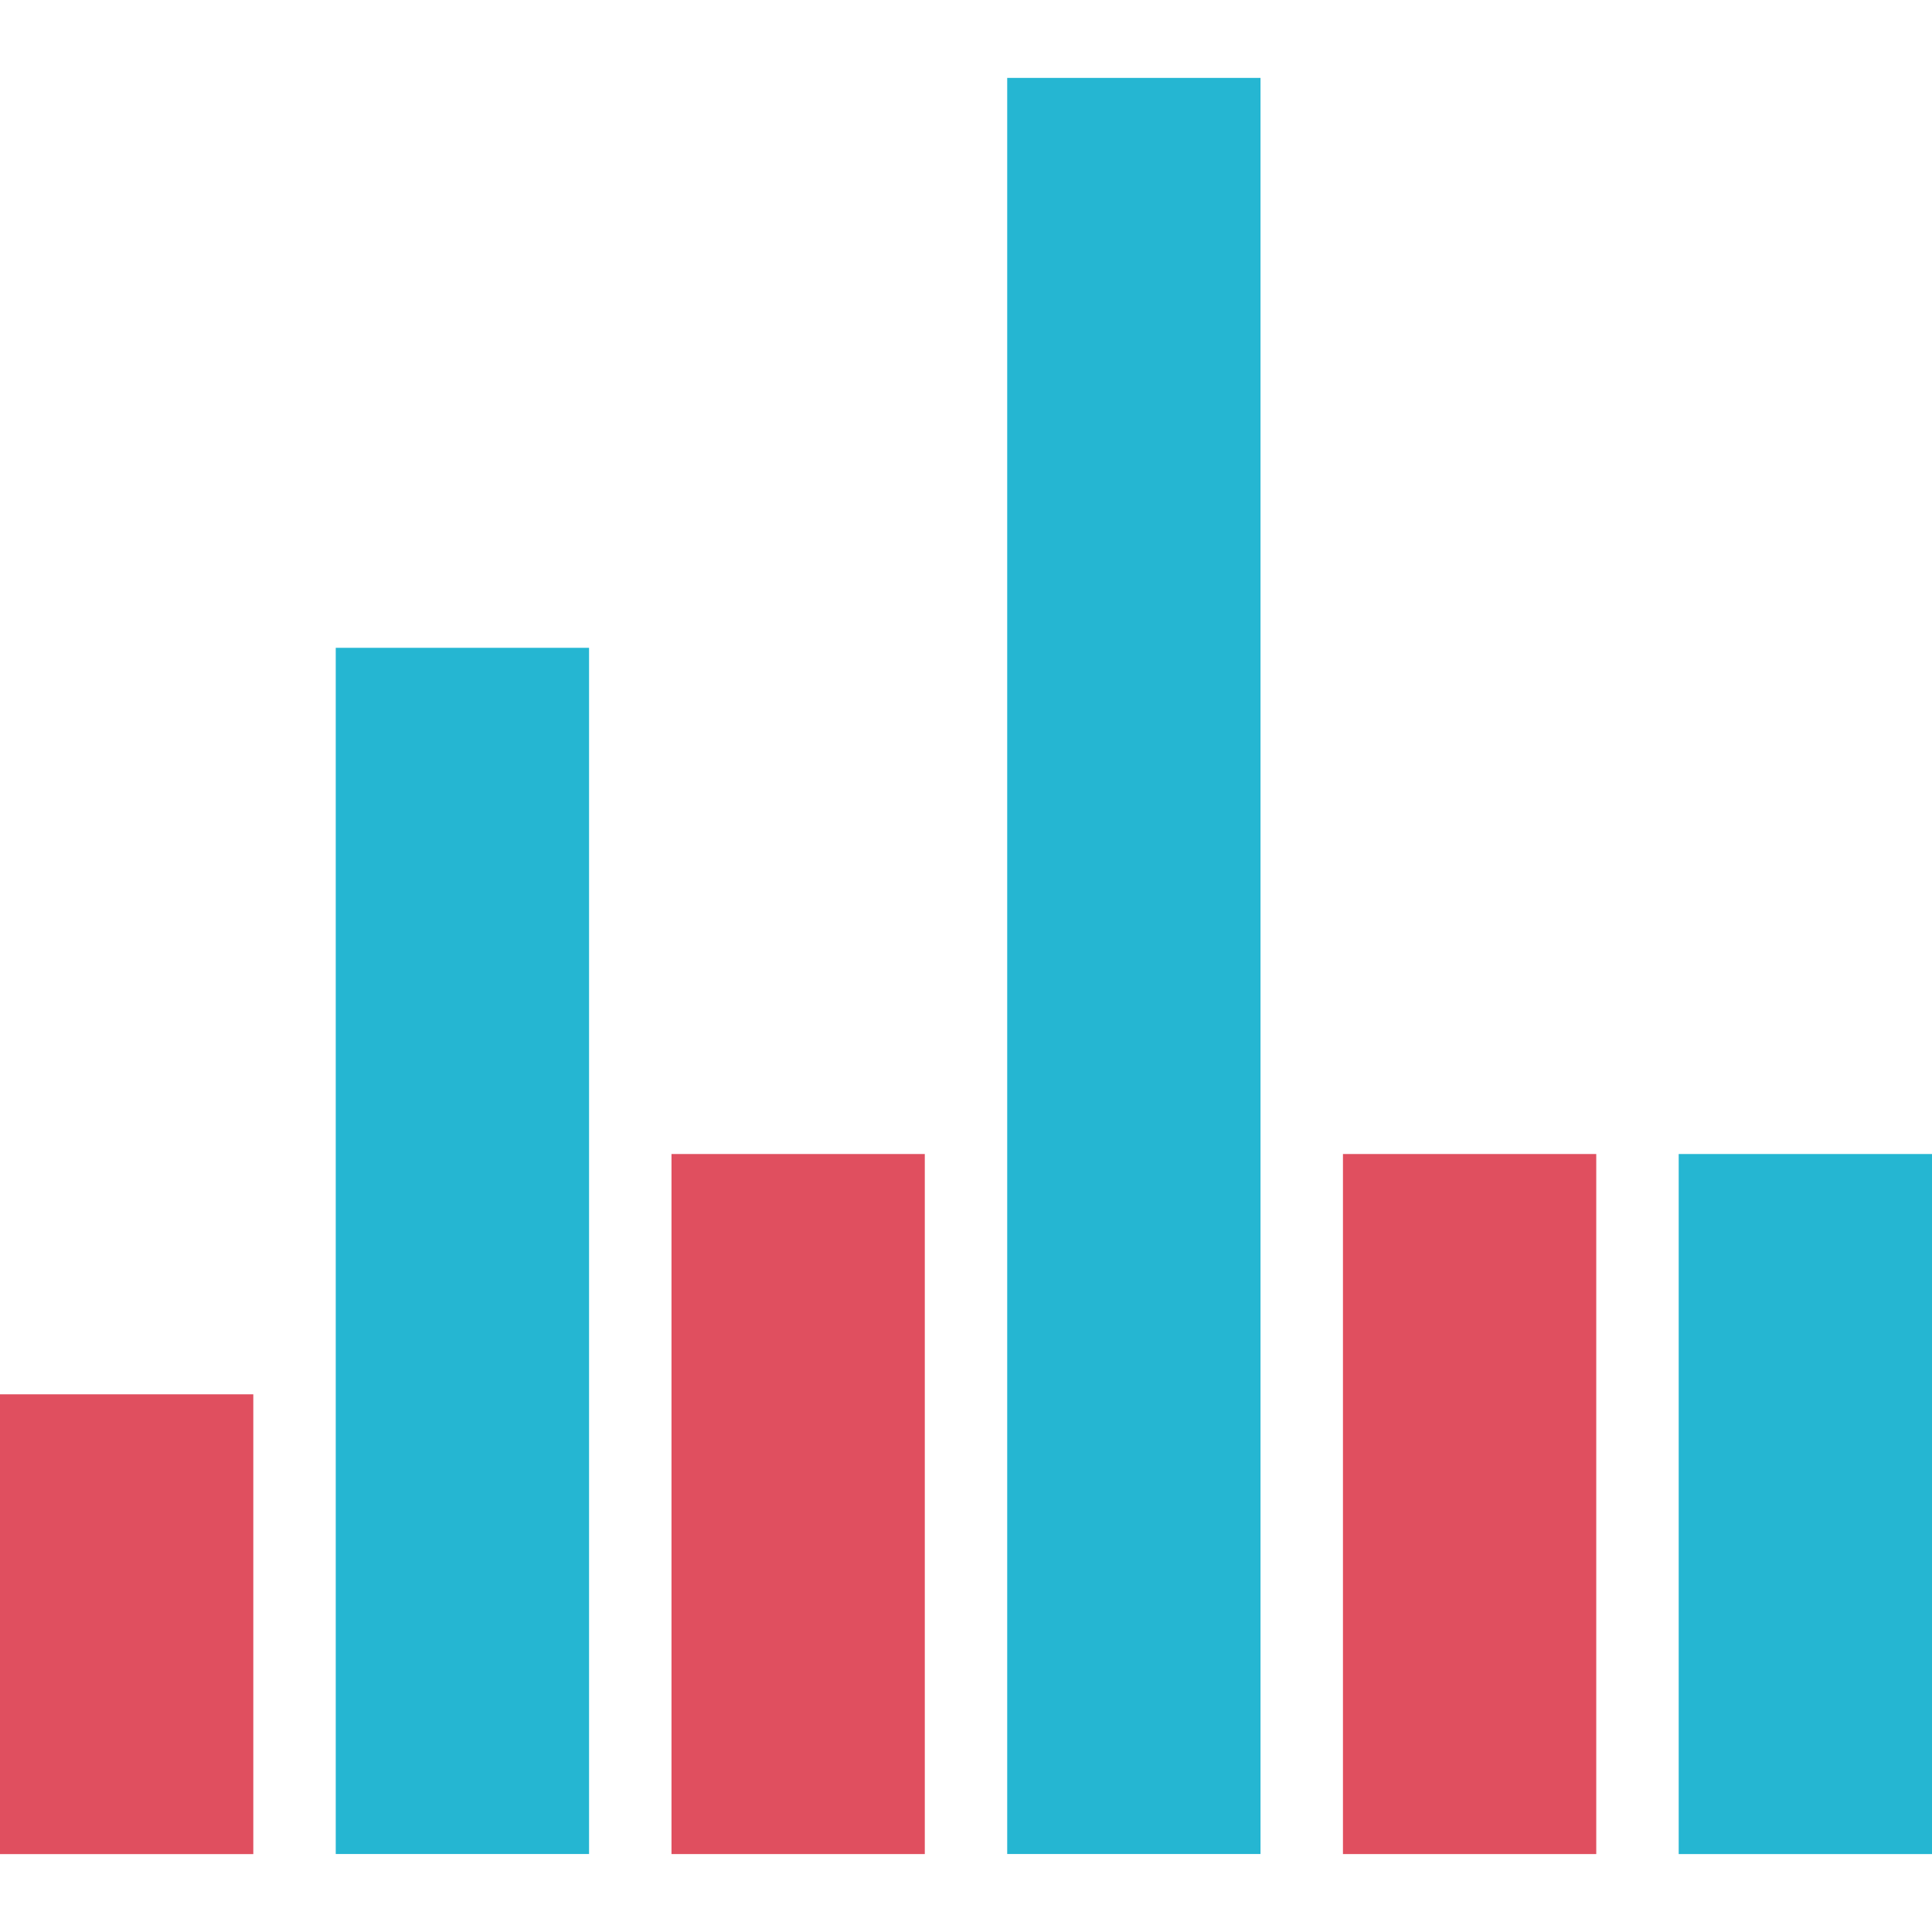
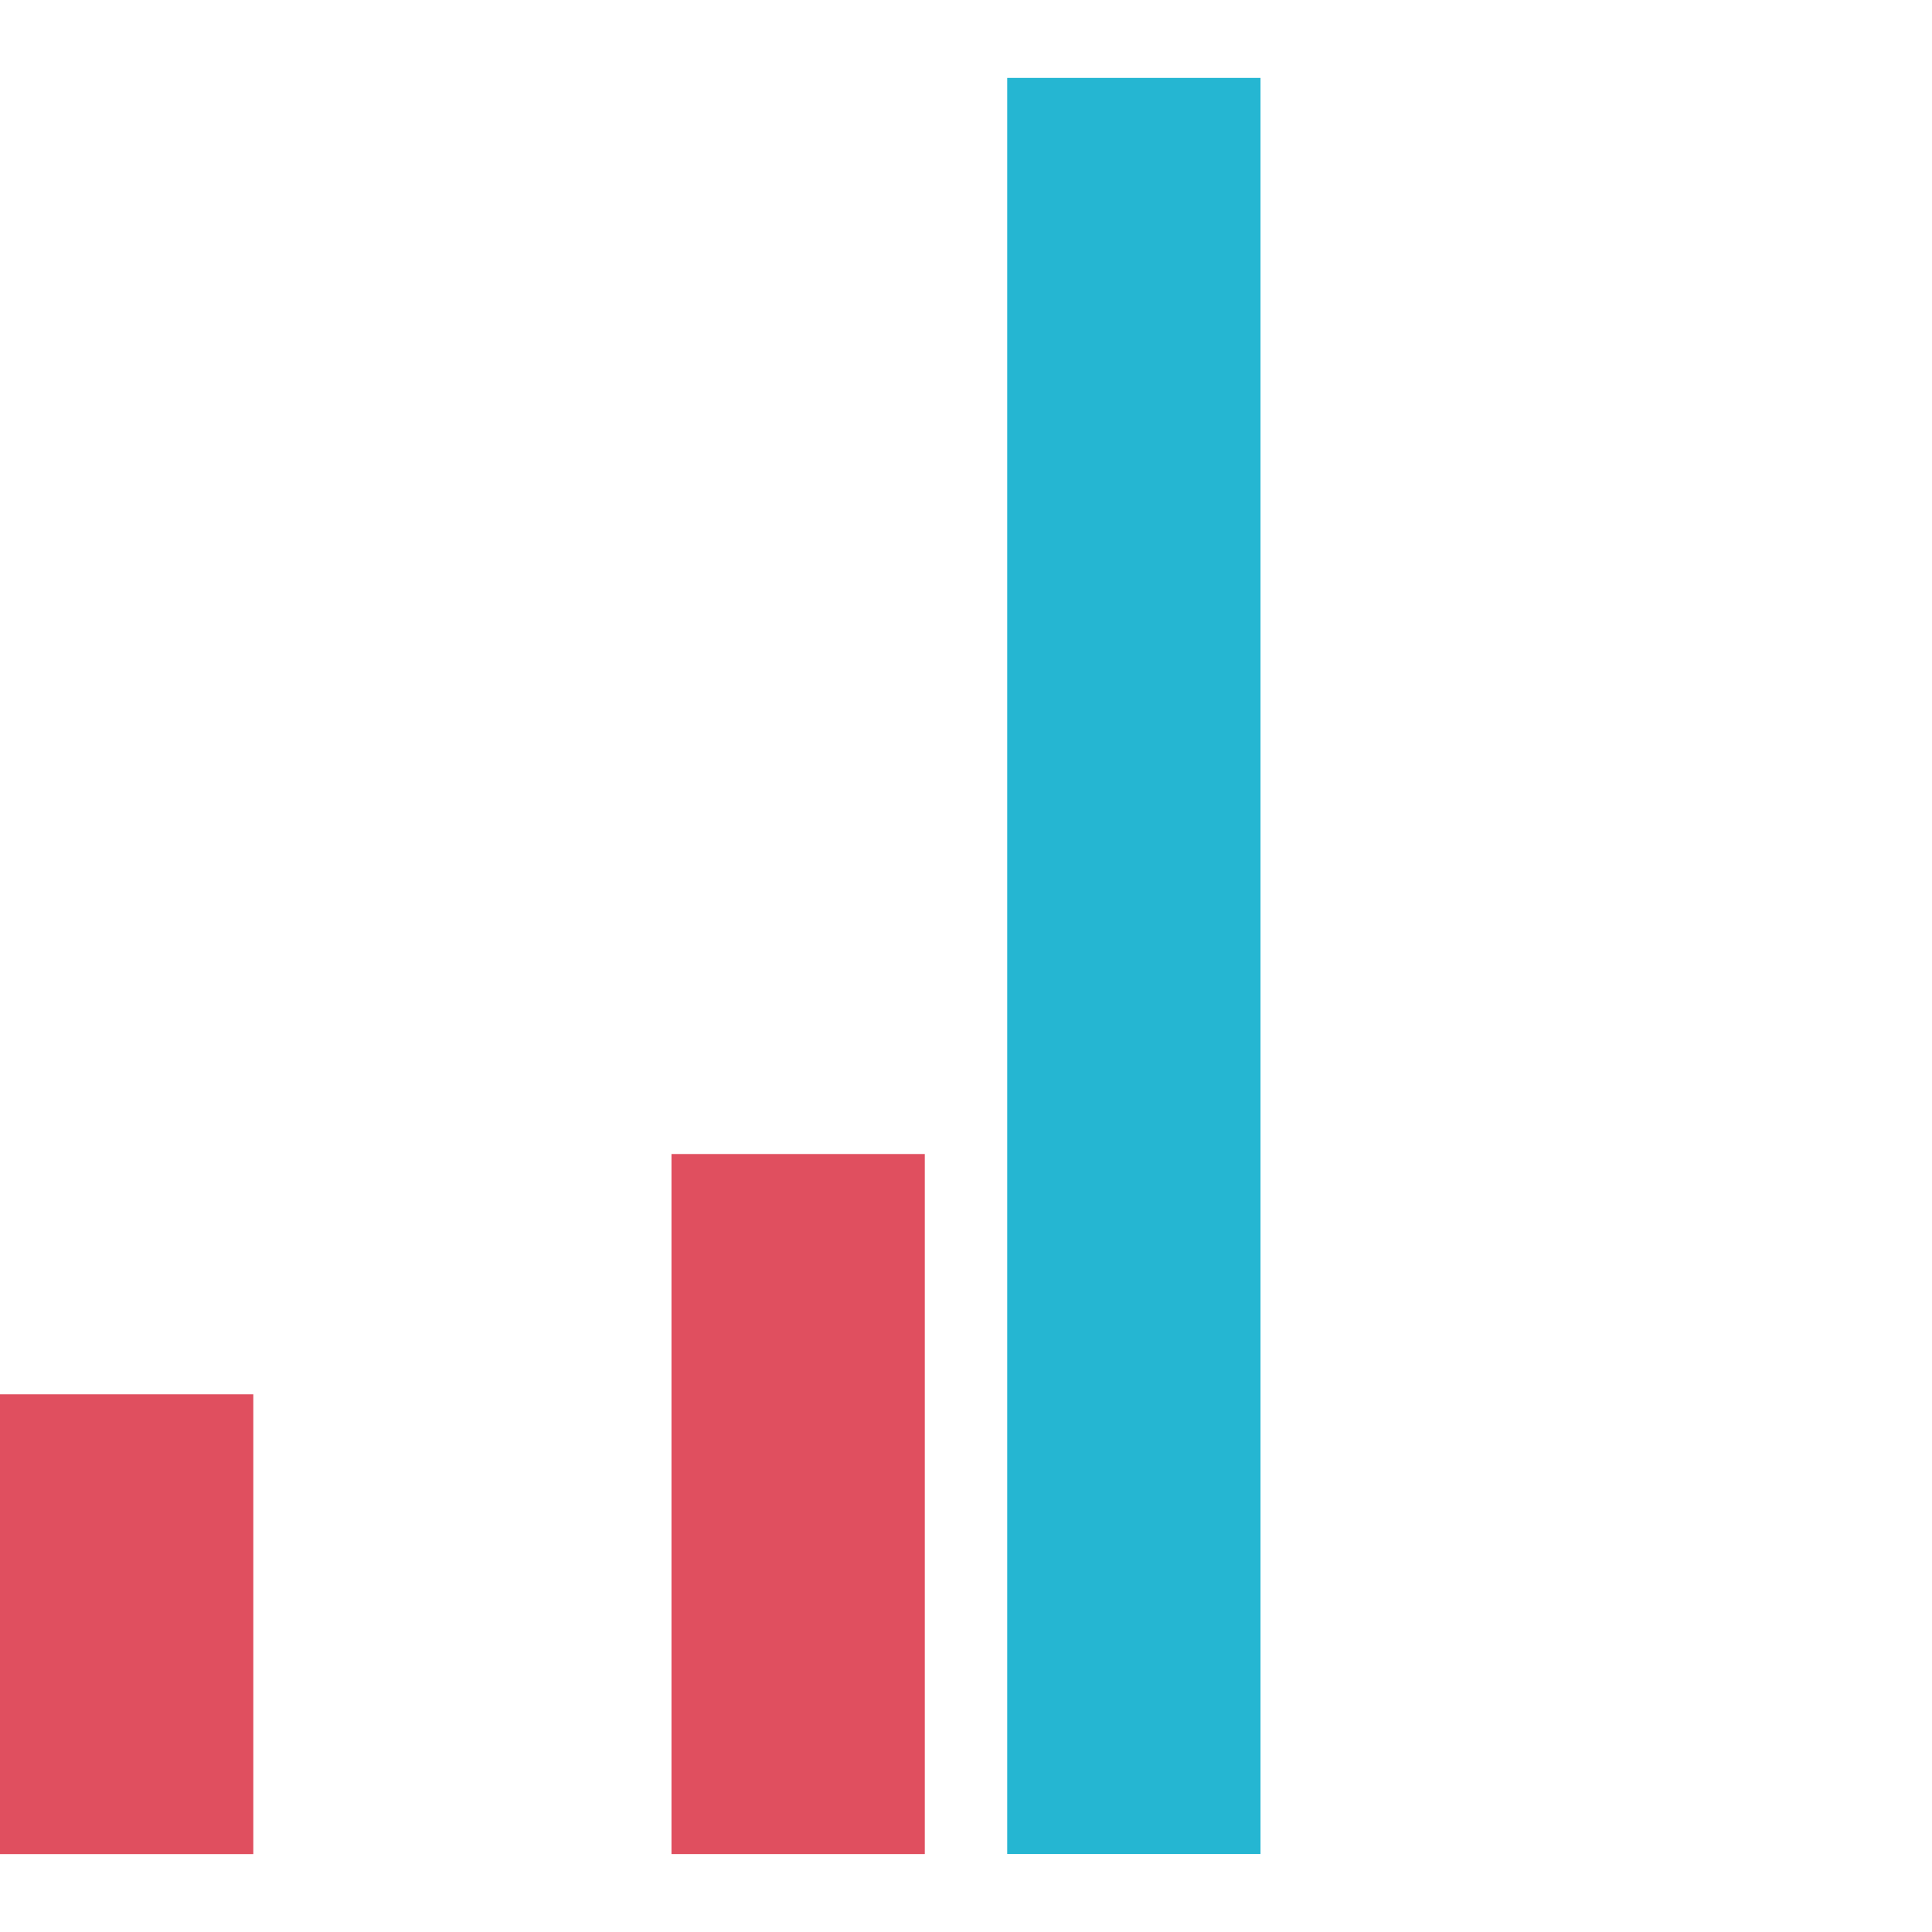
<svg xmlns="http://www.w3.org/2000/svg" version="1.1" id="Layer_1" viewBox="0 0 512 512" xml:space="preserve">
  <rect y="369.508" style="fill:#E04F5F;" width="67.128" height="121.848" />
-   <rect x="88.976" y="171.676" style="fill:#25B6D2;" width="67.128" height="319.656" />
  <rect x="177.952" y="305.828" style="fill:#E04F5F;" width="67.128" height="185.52" />
  <rect x="266.92" y="20.644" style="fill:#25B6D2;" width="67.128" height="470.688" />
-   <rect x="355.896" y="305.828" style="fill:#E04F5F;" width="67.128" height="185.52" />
-   <rect x="444.872" y="305.828" style="fill:#25B6D2;" width="67.128" height="185.52" />
</svg>